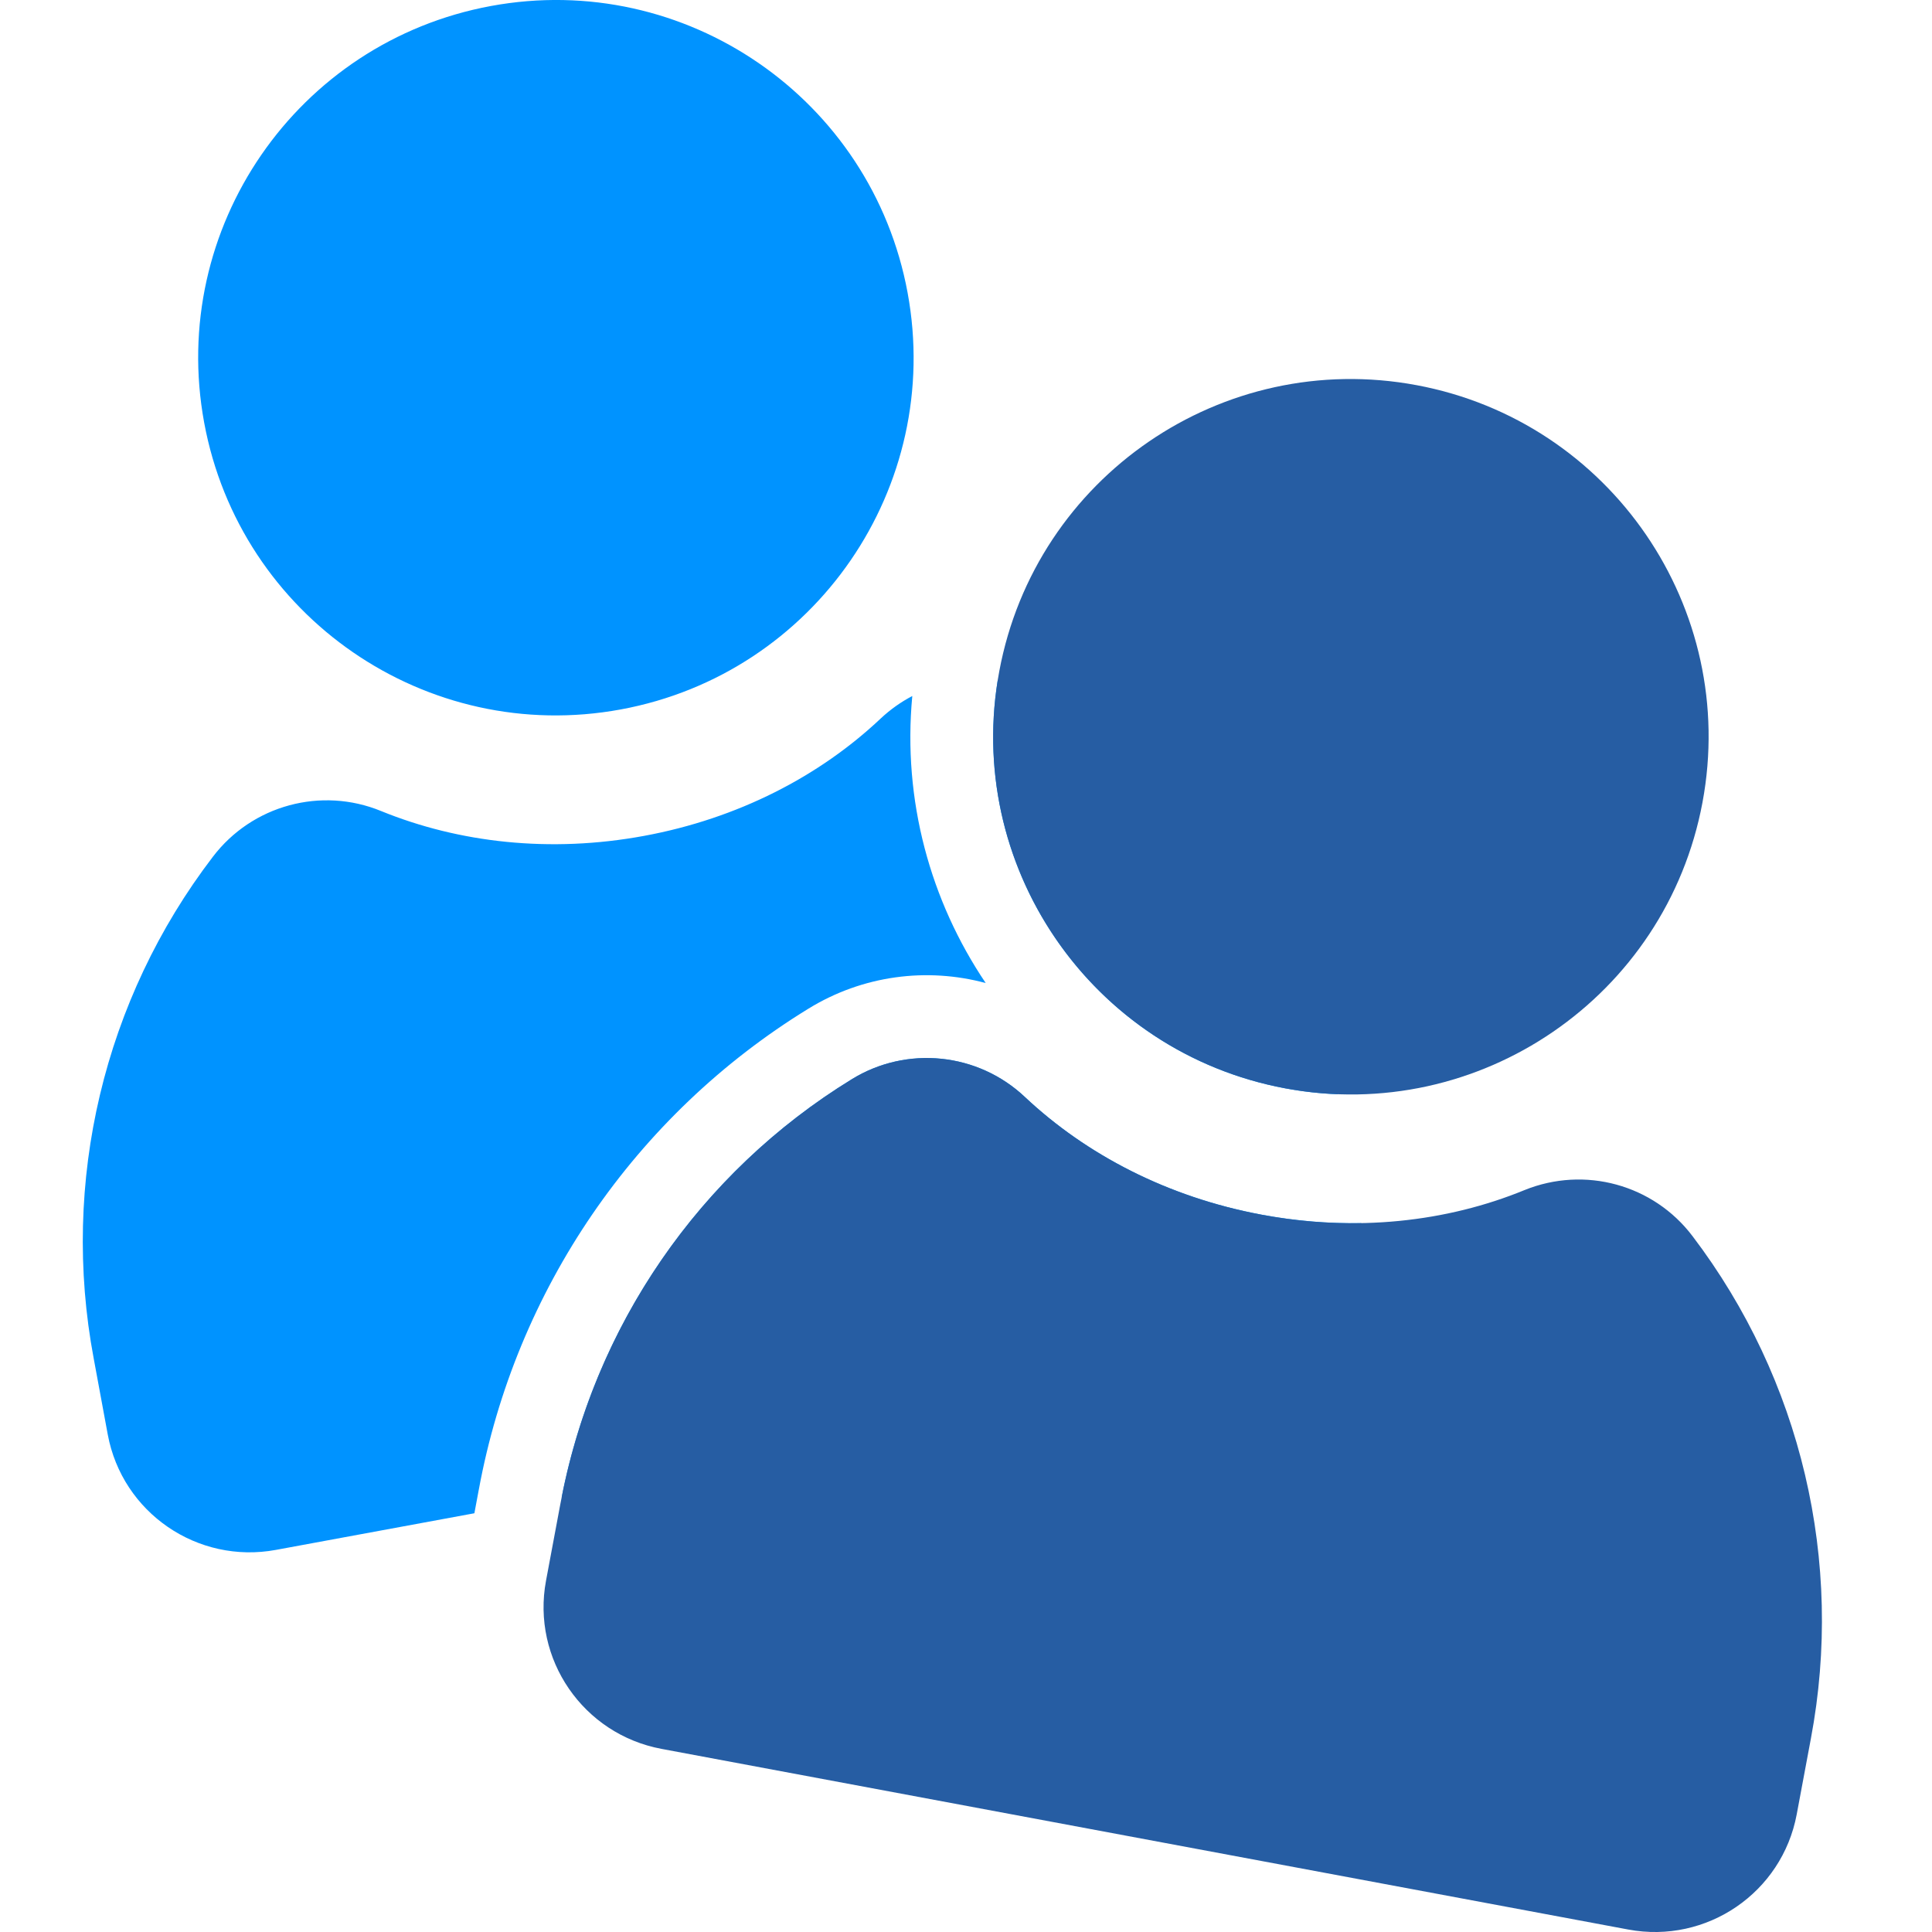
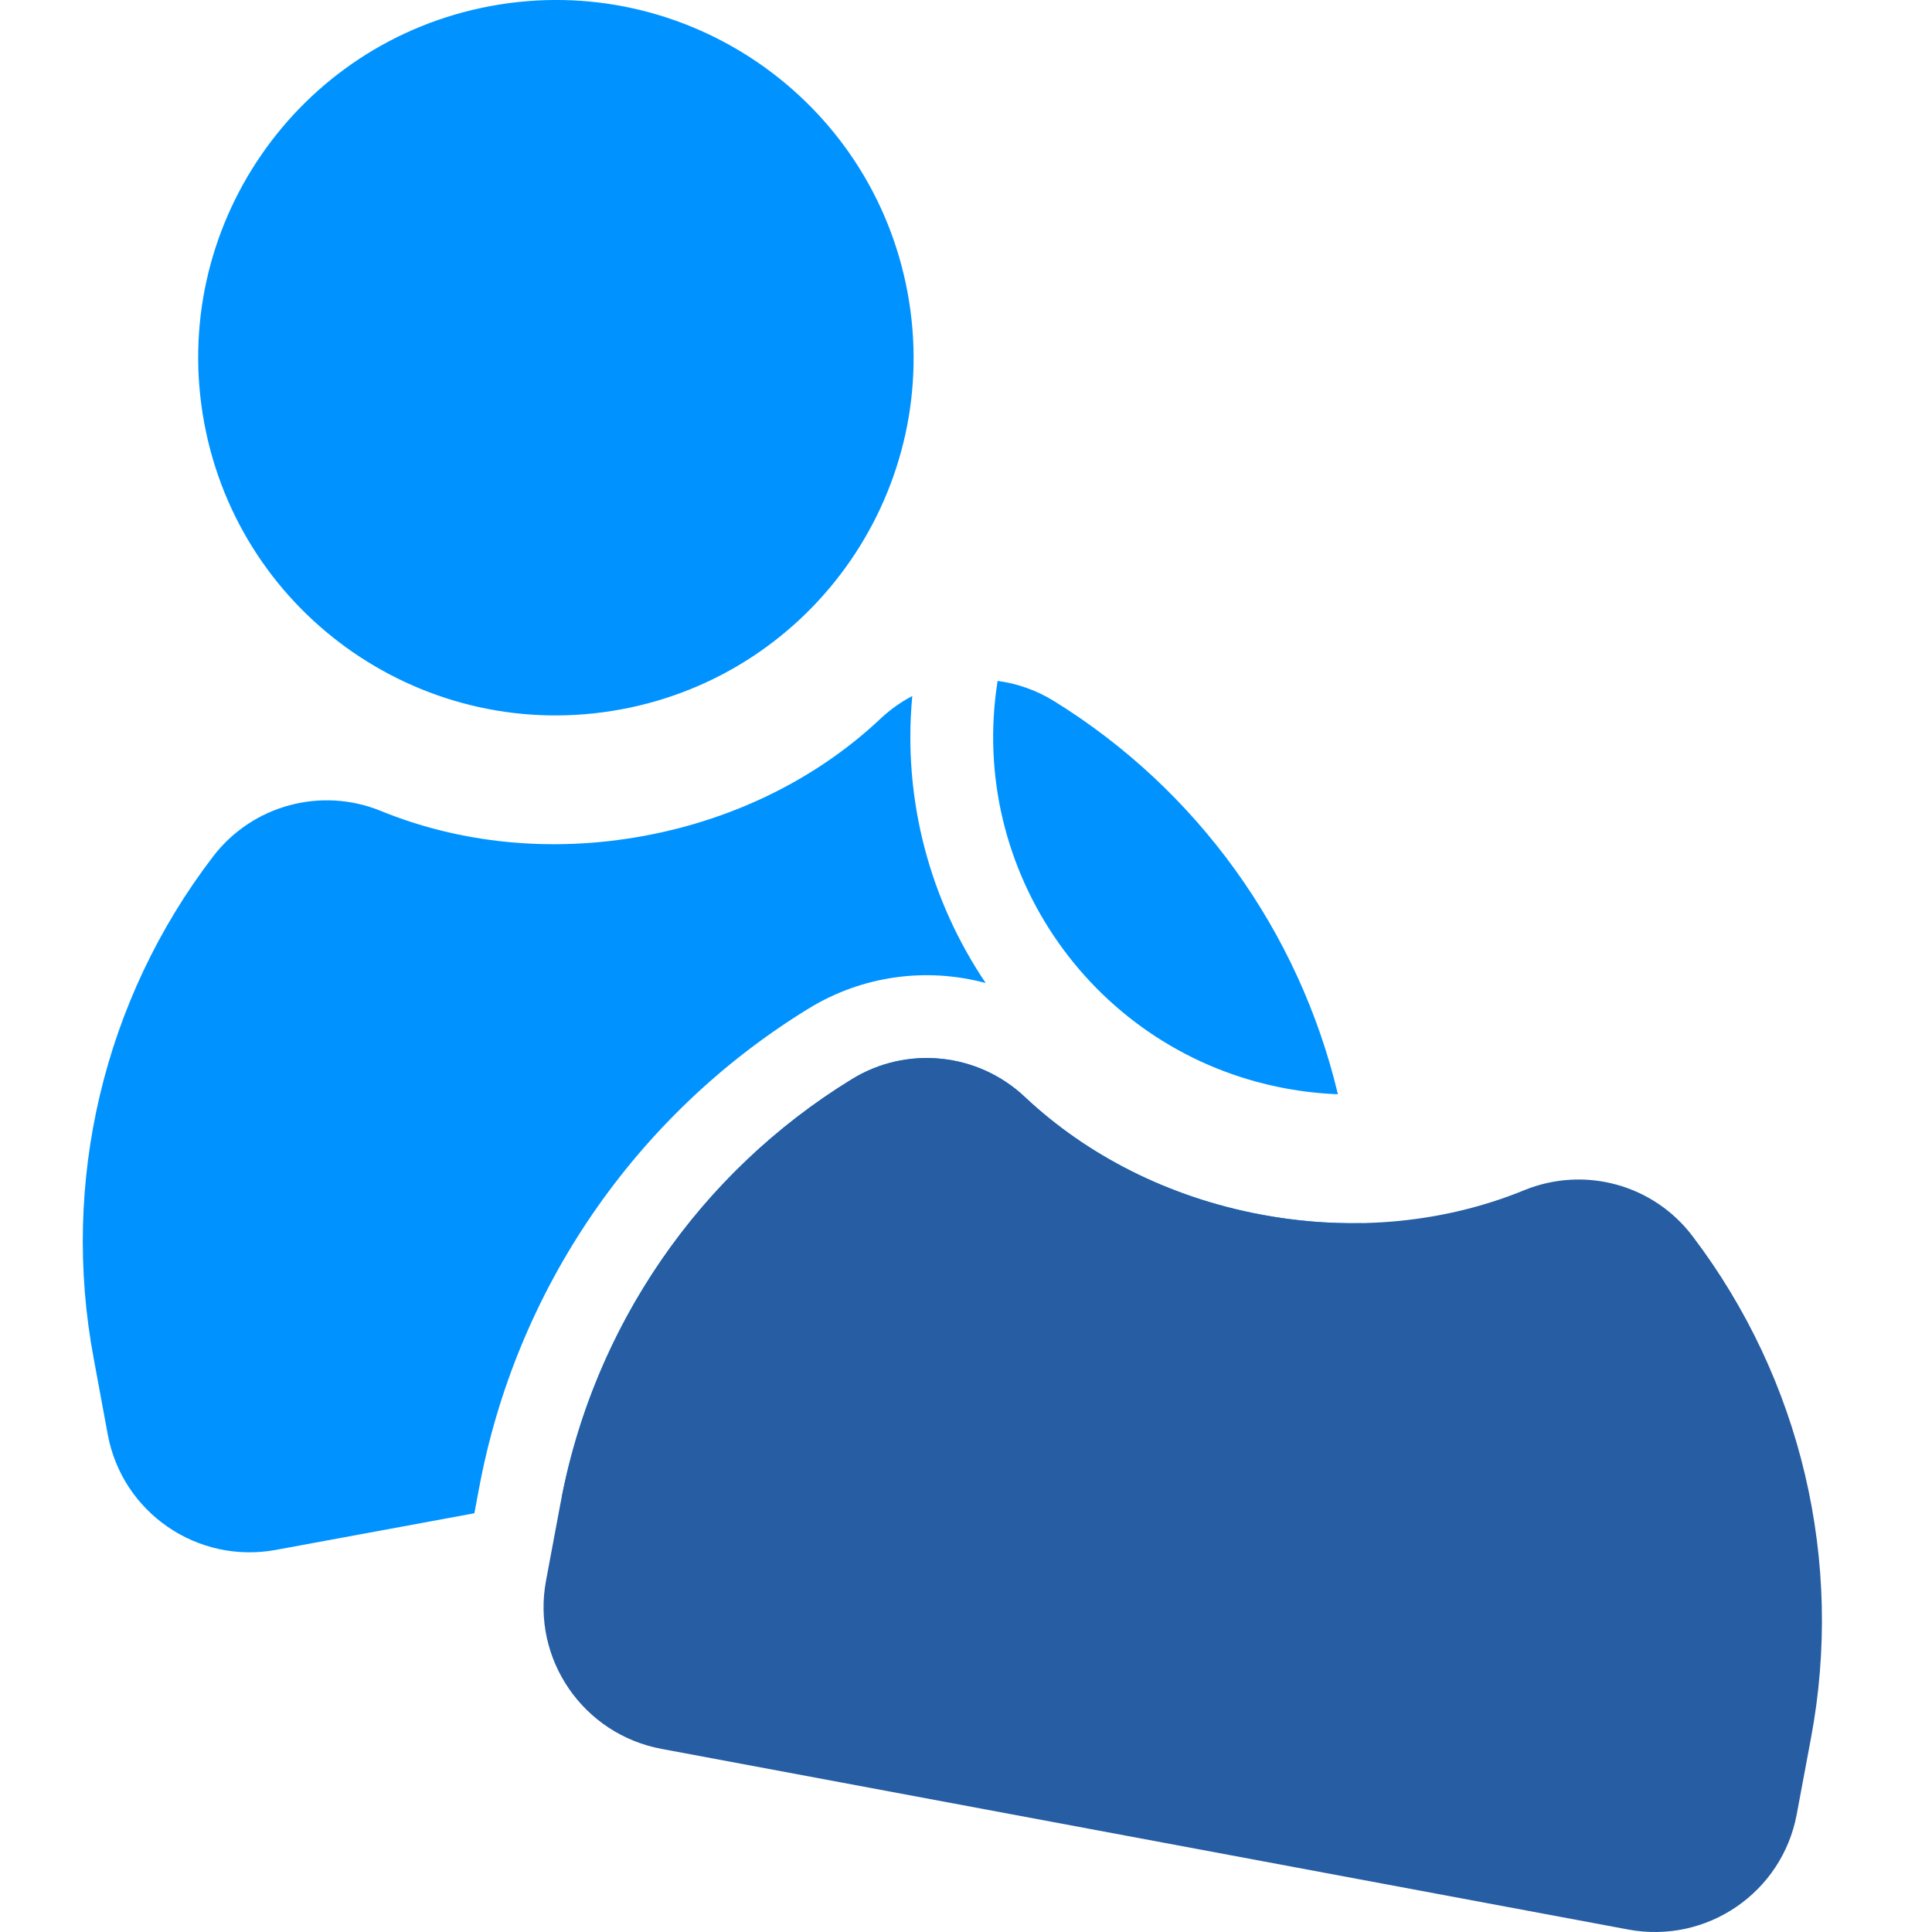
<svg xmlns="http://www.w3.org/2000/svg" width="50" height="50" viewBox="0 0 50 50" fill="none">
  <path fill-rule="evenodd" clip-rule="evenodd" d="M23.489 7.577C24.417 12.605 21.094 17.432 16.067 18.36C11.039 19.288 6.212 15.966 5.284 10.938C4.356 5.911 7.679 1.084 12.706 0.155C17.733 -0.773 22.561 2.55 23.489 7.577ZM22.793 18.594C21.213 20.087 19.097 21.184 16.671 21.632C14.237 22.082 11.876 21.811 9.861 20.989C8.314 20.354 6.526 20.837 5.51 22.172C2.686 25.864 1.566 30.587 2.425 35.157L2.788 37.121C3.162 39.15 5.112 40.486 7.141 40.111L12.277 39.163L12.39 38.558L12.391 38.555C13.341 33.386 16.438 28.858 20.916 26.108C22.326 25.238 23.991 25.031 25.51 25.441C24.078 23.317 23.356 20.713 23.61 18.013C23.318 18.166 23.043 18.36 22.793 18.594ZM25.818 17.622C25.035 22.554 28.32 27.243 33.261 28.166C33.718 28.251 34.174 28.302 34.625 28.319C33.618 24.098 30.987 20.439 27.28 18.145C26.823 17.862 26.325 17.689 25.818 17.622ZM35.227 31.654C34.385 31.669 33.521 31.599 32.65 31.436C30.217 30.982 28.11 29.881 26.525 28.391C25.31 27.243 23.467 27.051 22.04 27.933C18.136 30.329 15.417 34.255 14.536 38.746L32.17 35.49C34.028 35.147 35.311 33.489 35.227 31.654Z" fill="#0093FF" />
  <path d="M32.65 31.436C35.075 31.89 37.444 31.625 39.455 30.799C41.01 30.169 42.791 30.654 43.803 31.992C46.617 35.697 47.729 40.415 46.866 44.992L46.499 46.955C46.12 48.983 44.168 50.315 42.139 49.936L17.121 45.261C15.092 44.882 13.752 42.936 14.131 40.907L14.498 38.945C15.338 34.371 18.079 30.365 22.04 27.933C23.467 27.051 25.31 27.243 26.525 28.391C28.11 29.881 30.217 30.982 32.65 31.436Z" fill="#265DA3" />
-   <path d="M33.261 28.166C38.286 29.105 43.121 25.792 44.06 20.767C44.999 15.742 41.686 10.907 36.661 9.968C31.636 9.029 26.801 12.342 25.862 17.367C24.923 22.392 28.236 27.227 33.261 28.166Z" fill="#265DA3" />
</svg>